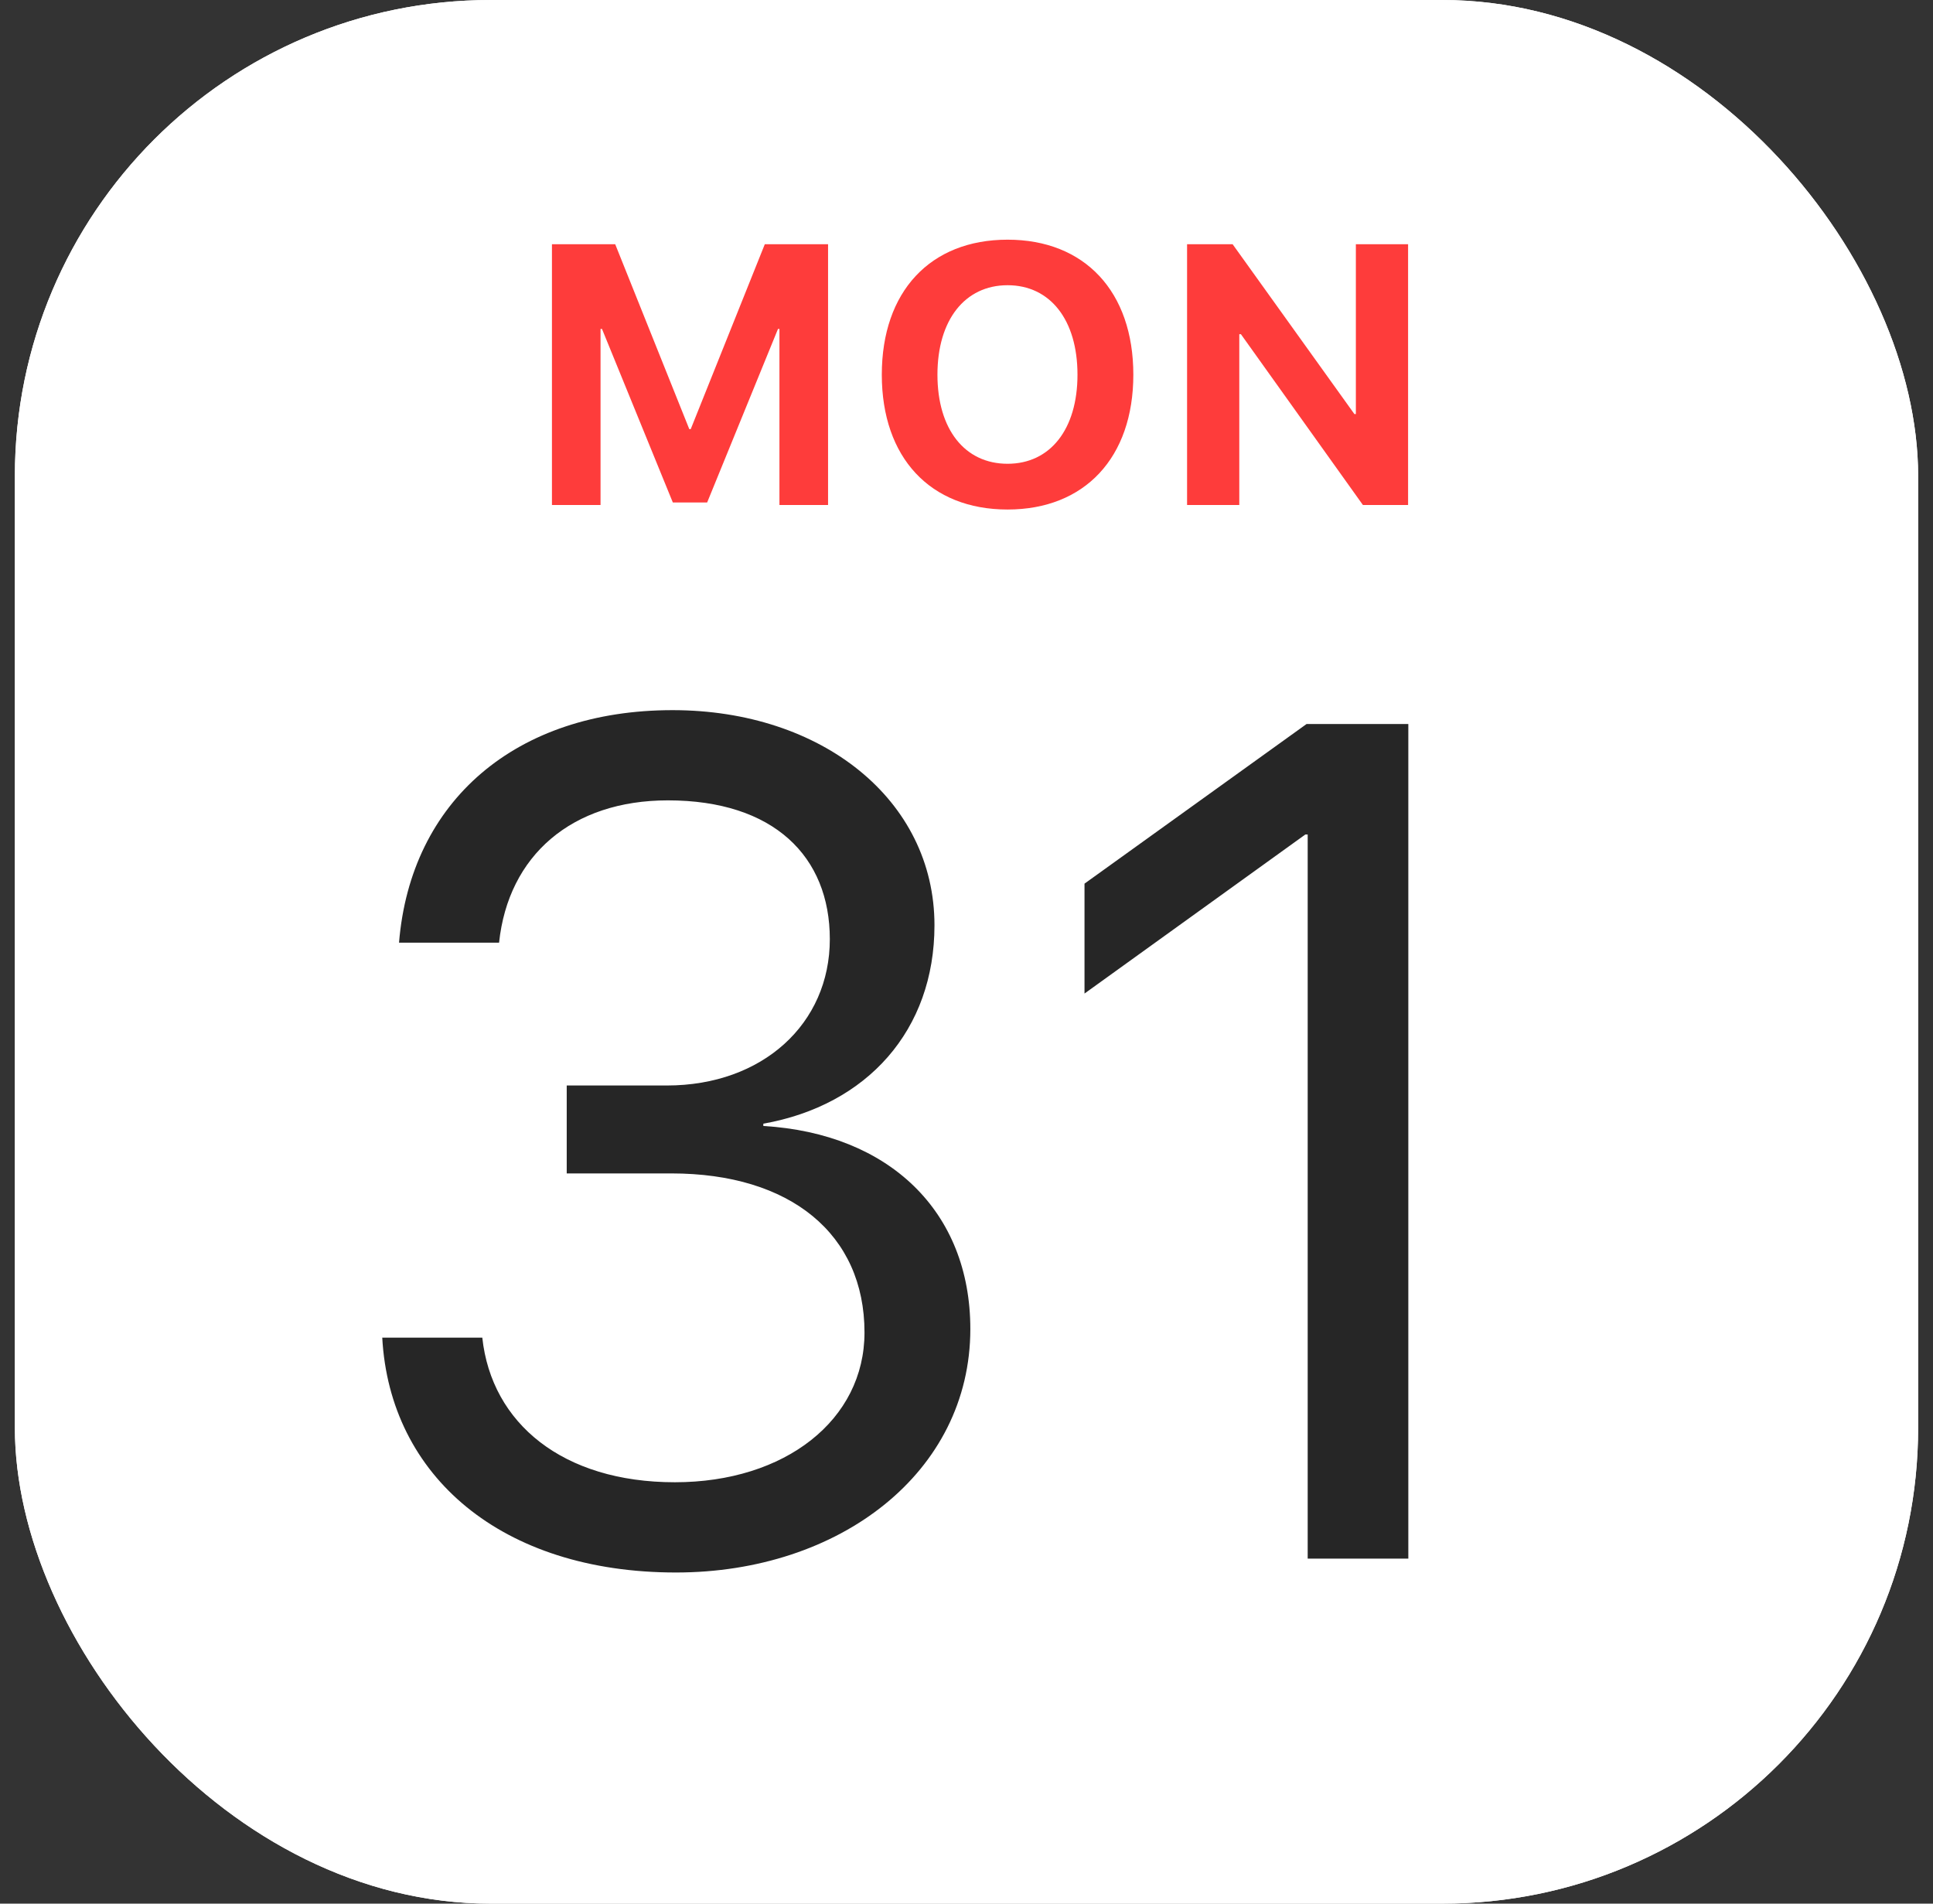
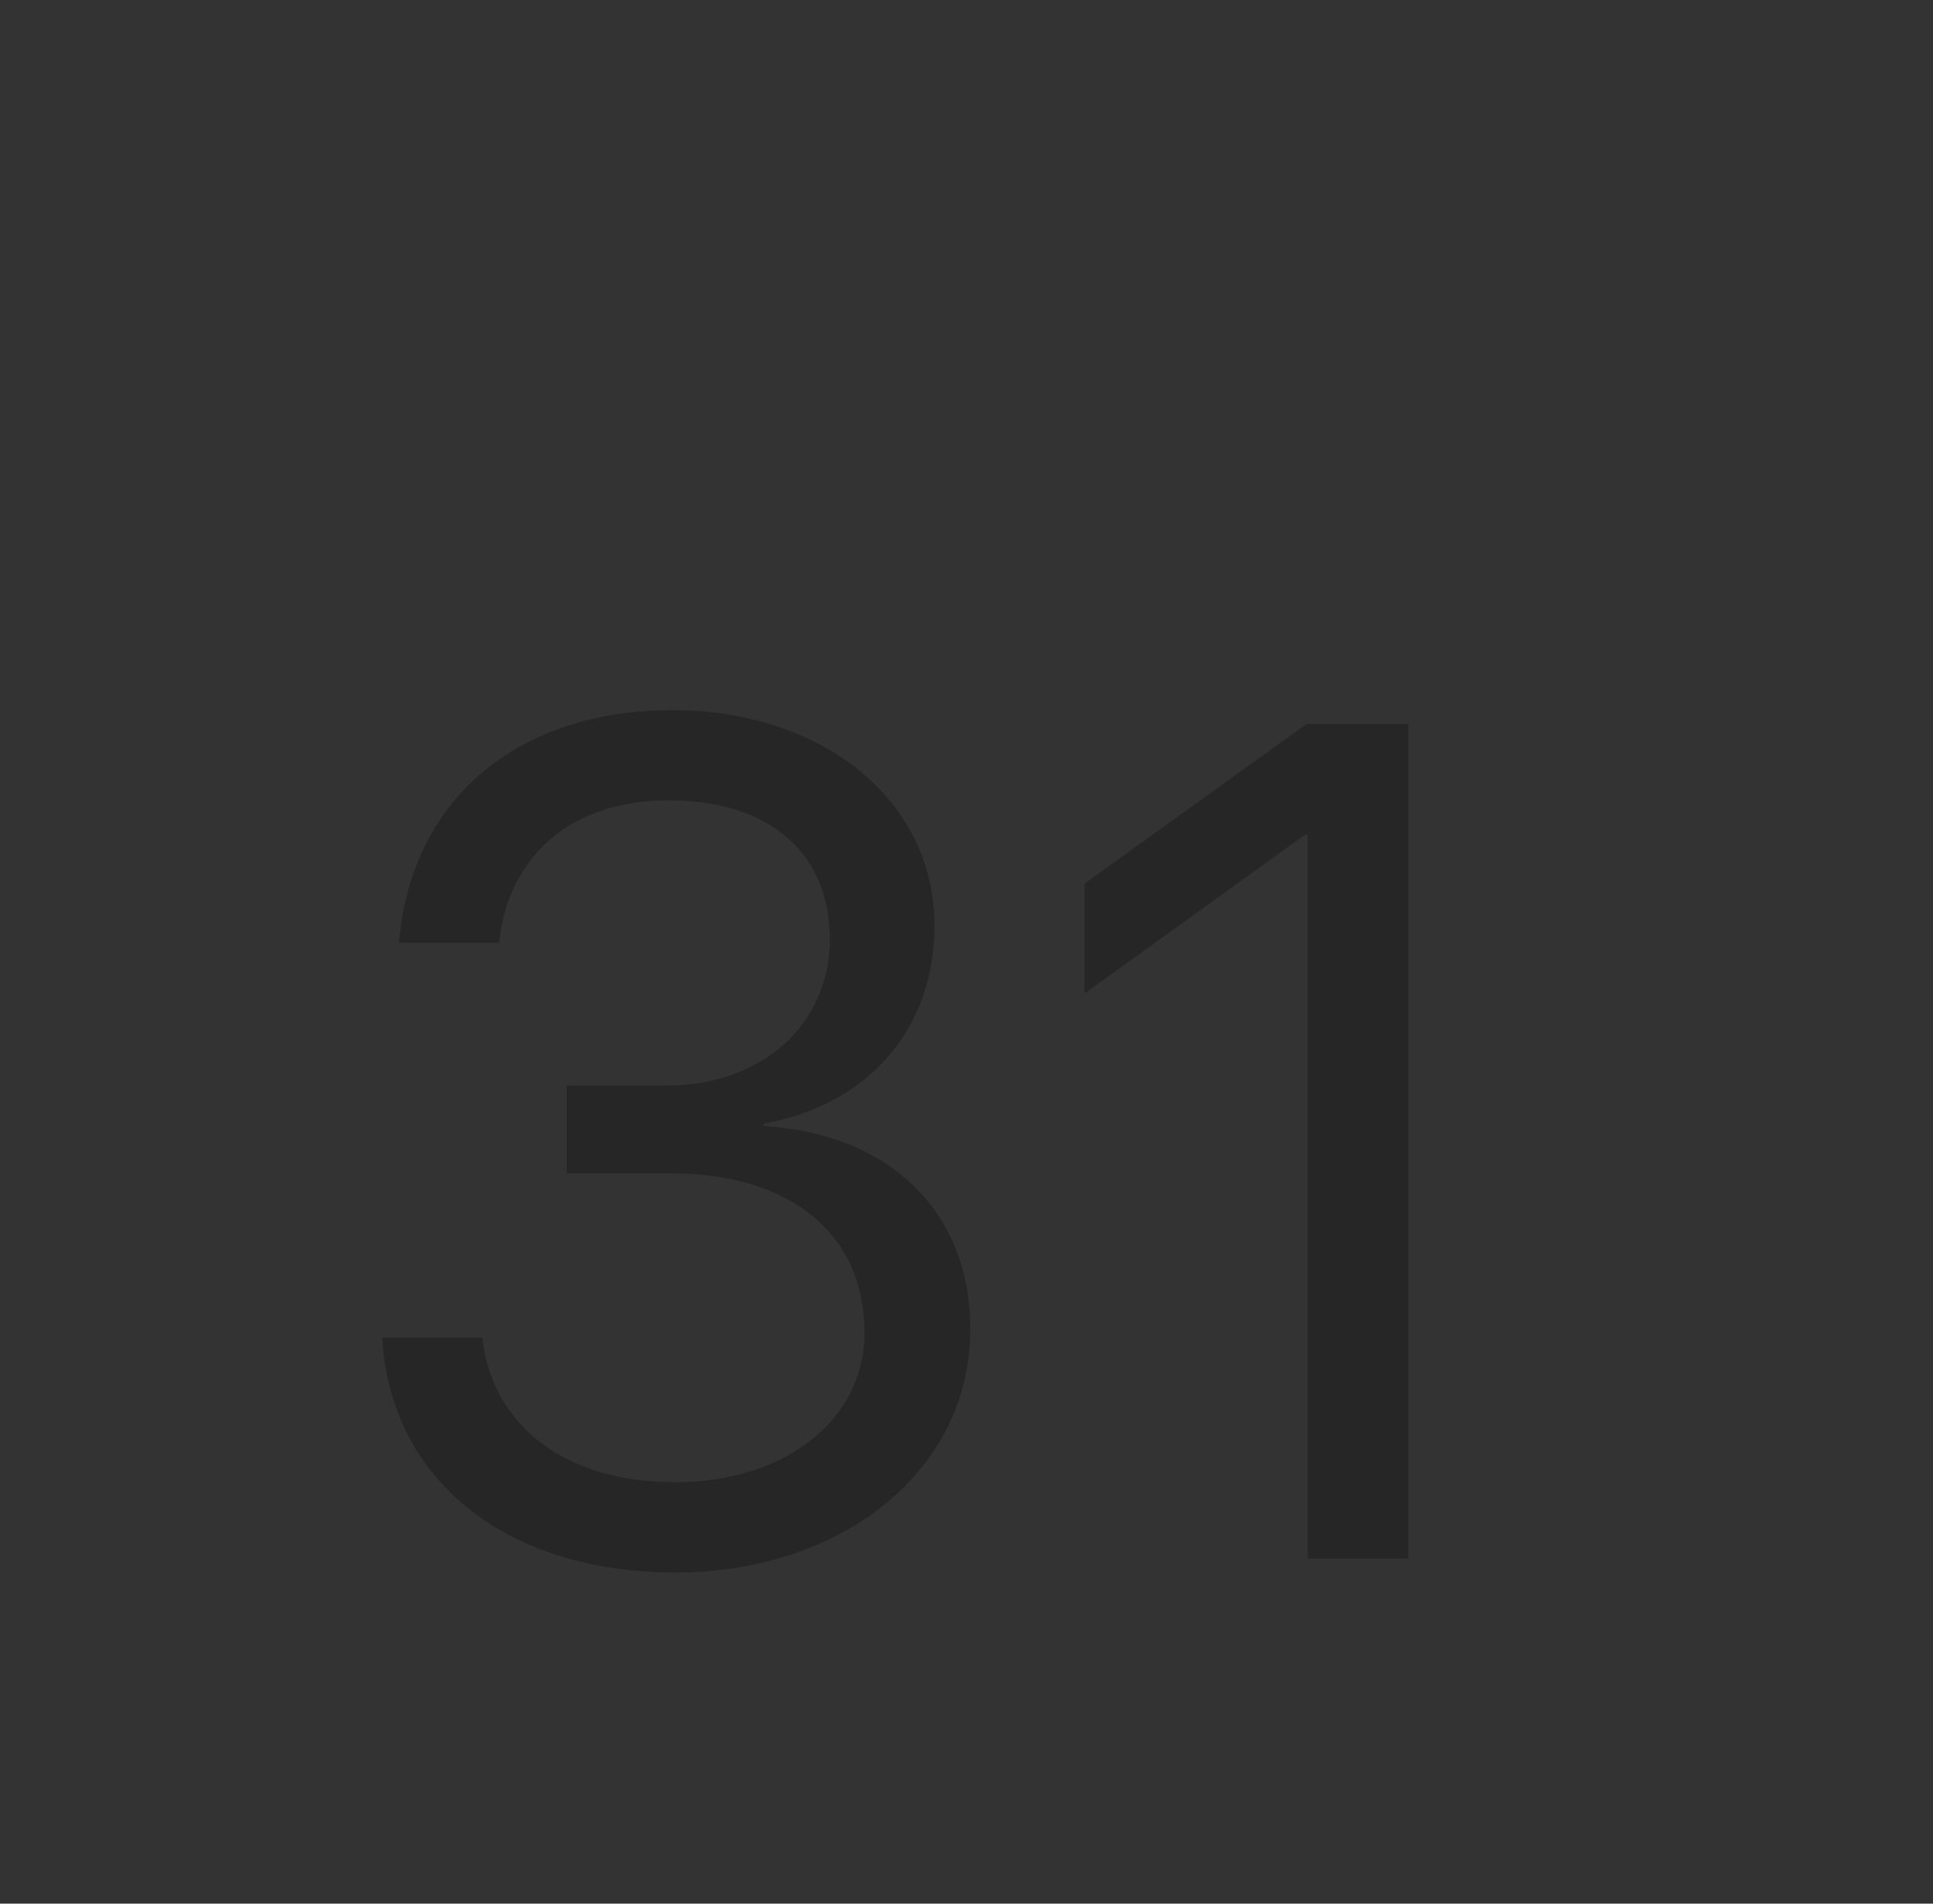
<svg xmlns="http://www.w3.org/2000/svg" width="65" height="64" viewBox="0 0 65 64" fill="none">
  <rect x="0" y="0" width="65" height="64" fill="#333333" stroke="none" />
  <g clip-path="url(#clip0_495_6370)">
    <g clip-path="url(#clip1_495_6370)">
-       <rect width="64" height="64" transform="translate(0.5)" fill="white" />
-       <rect x="0.5" width="64" height="64" rx="14.164" fill="white" />
-       <path d="M27.845 16.978V8.21H25.718L23.227 14.426H23.178L20.687 8.21H18.56V16.978H20.194V11.059H20.243L22.625 16.893H23.779L26.161 11.059H26.21V16.978H27.845ZM33.881 8.058C31.28 8.058 29.652 9.802 29.652 12.597C29.652 15.386 31.28 17.13 33.881 17.13C36.475 17.13 38.11 15.386 38.11 12.597C38.11 9.802 36.475 8.058 33.881 8.058ZM33.881 9.589C35.315 9.589 36.232 10.756 36.232 12.597C36.232 14.432 35.315 15.592 33.881 15.592C32.441 15.592 31.523 14.432 31.523 12.597C31.523 10.756 32.447 9.589 33.881 9.589ZM41.673 16.978V11.236H41.728L45.83 16.978H47.349V8.21H45.593V13.921H45.544L41.448 8.21H39.917V16.978H41.673Z" fill="#FE3C3B" />
      <path d="M19.057 39.45H22.576C26.582 39.45 29.07 41.492 29.07 44.797C29.07 47.733 26.407 49.833 22.693 49.833C18.921 49.833 16.529 47.85 16.218 44.972H12.854C13.107 49.619 16.859 52.867 22.732 52.867C28.234 52.867 32.629 49.503 32.629 44.681C32.629 40.733 29.907 38.108 25.668 37.855V37.778C29.168 37.156 31.423 34.628 31.423 31.108C31.423 26.889 27.632 23.875 22.615 23.875C17.346 23.875 13.807 26.928 13.418 31.692H16.782C17.093 28.756 19.232 26.908 22.459 26.908C26.018 26.908 27.904 28.794 27.904 31.575C27.904 34.414 25.648 36.494 22.421 36.494H19.057V39.45ZM43.973 52.4H47.357V24.342H43.934L36.468 29.708V33.403L43.895 28.055H43.973V52.4Z" fill="#262626" />
    </g>
  </g>
  <defs>
    <clipPath id="clip0_495_6370">
      <rect x="0.5" width="64" height="64" rx="16" fill="white" />
    </clipPath>
    <clipPath id="clip1_495_6370">
      <rect width="64" height="64" fill="white" transform="translate(0.5)" />
    </clipPath>
  </defs>
</svg>